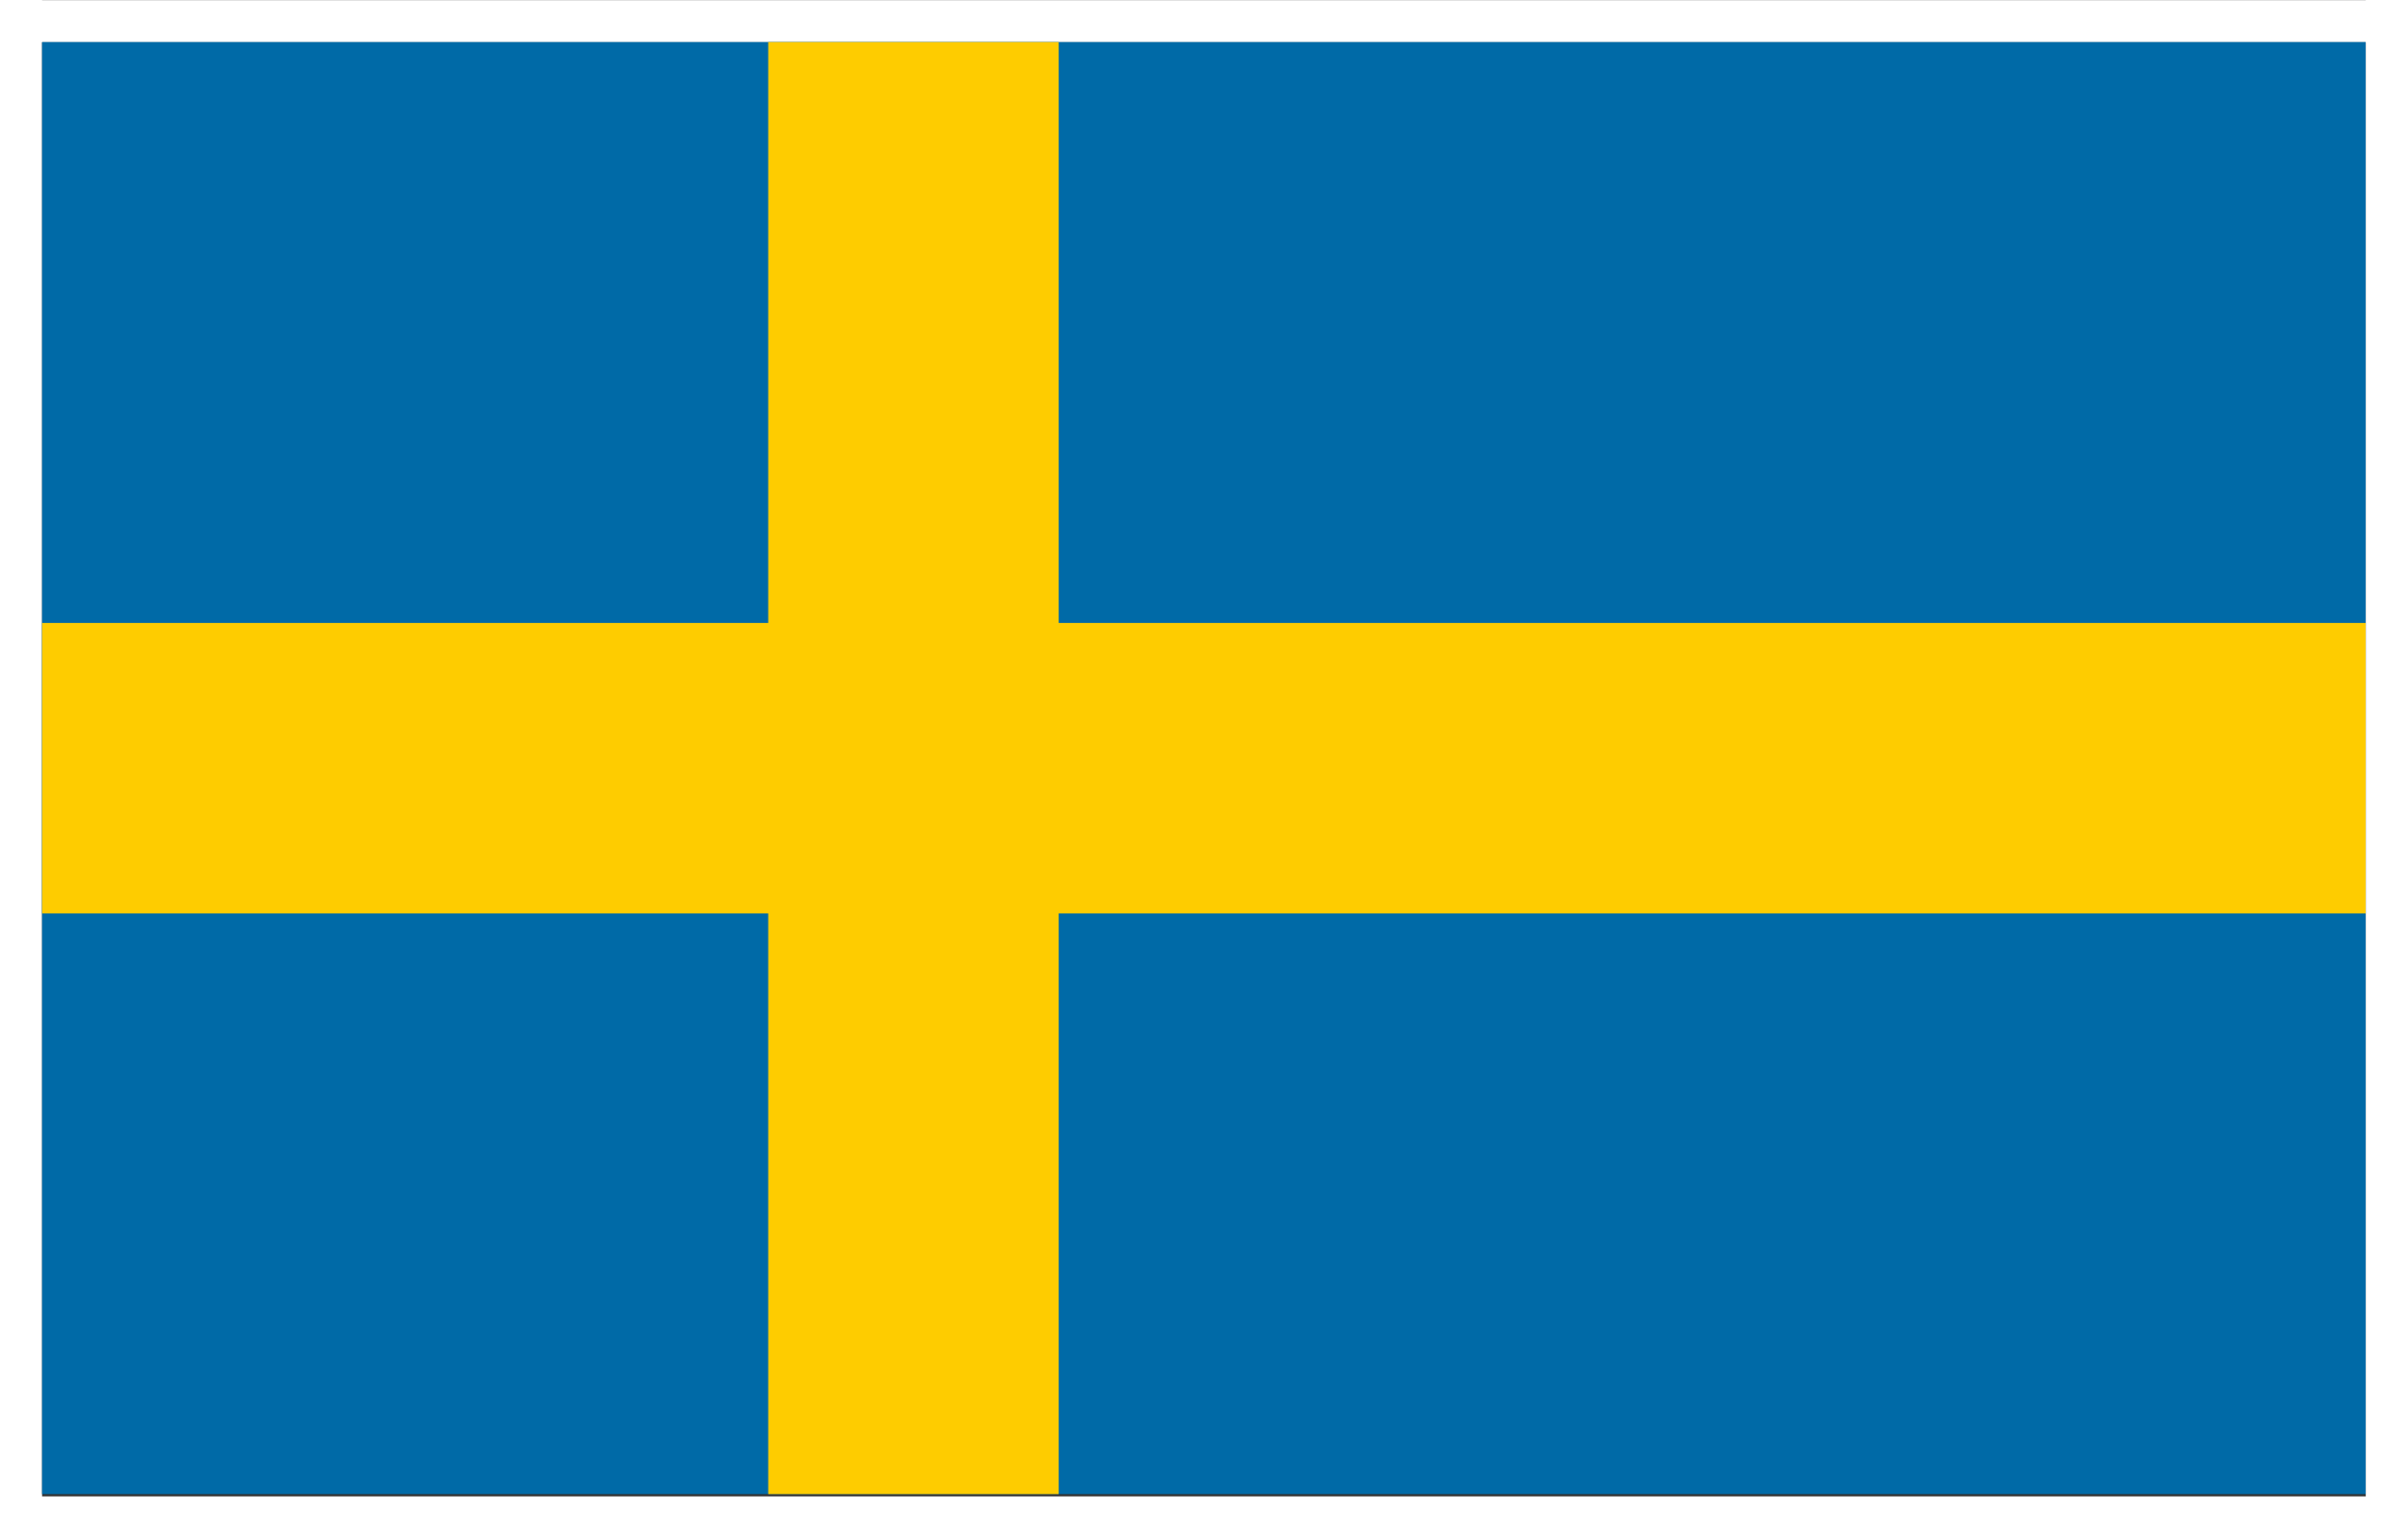
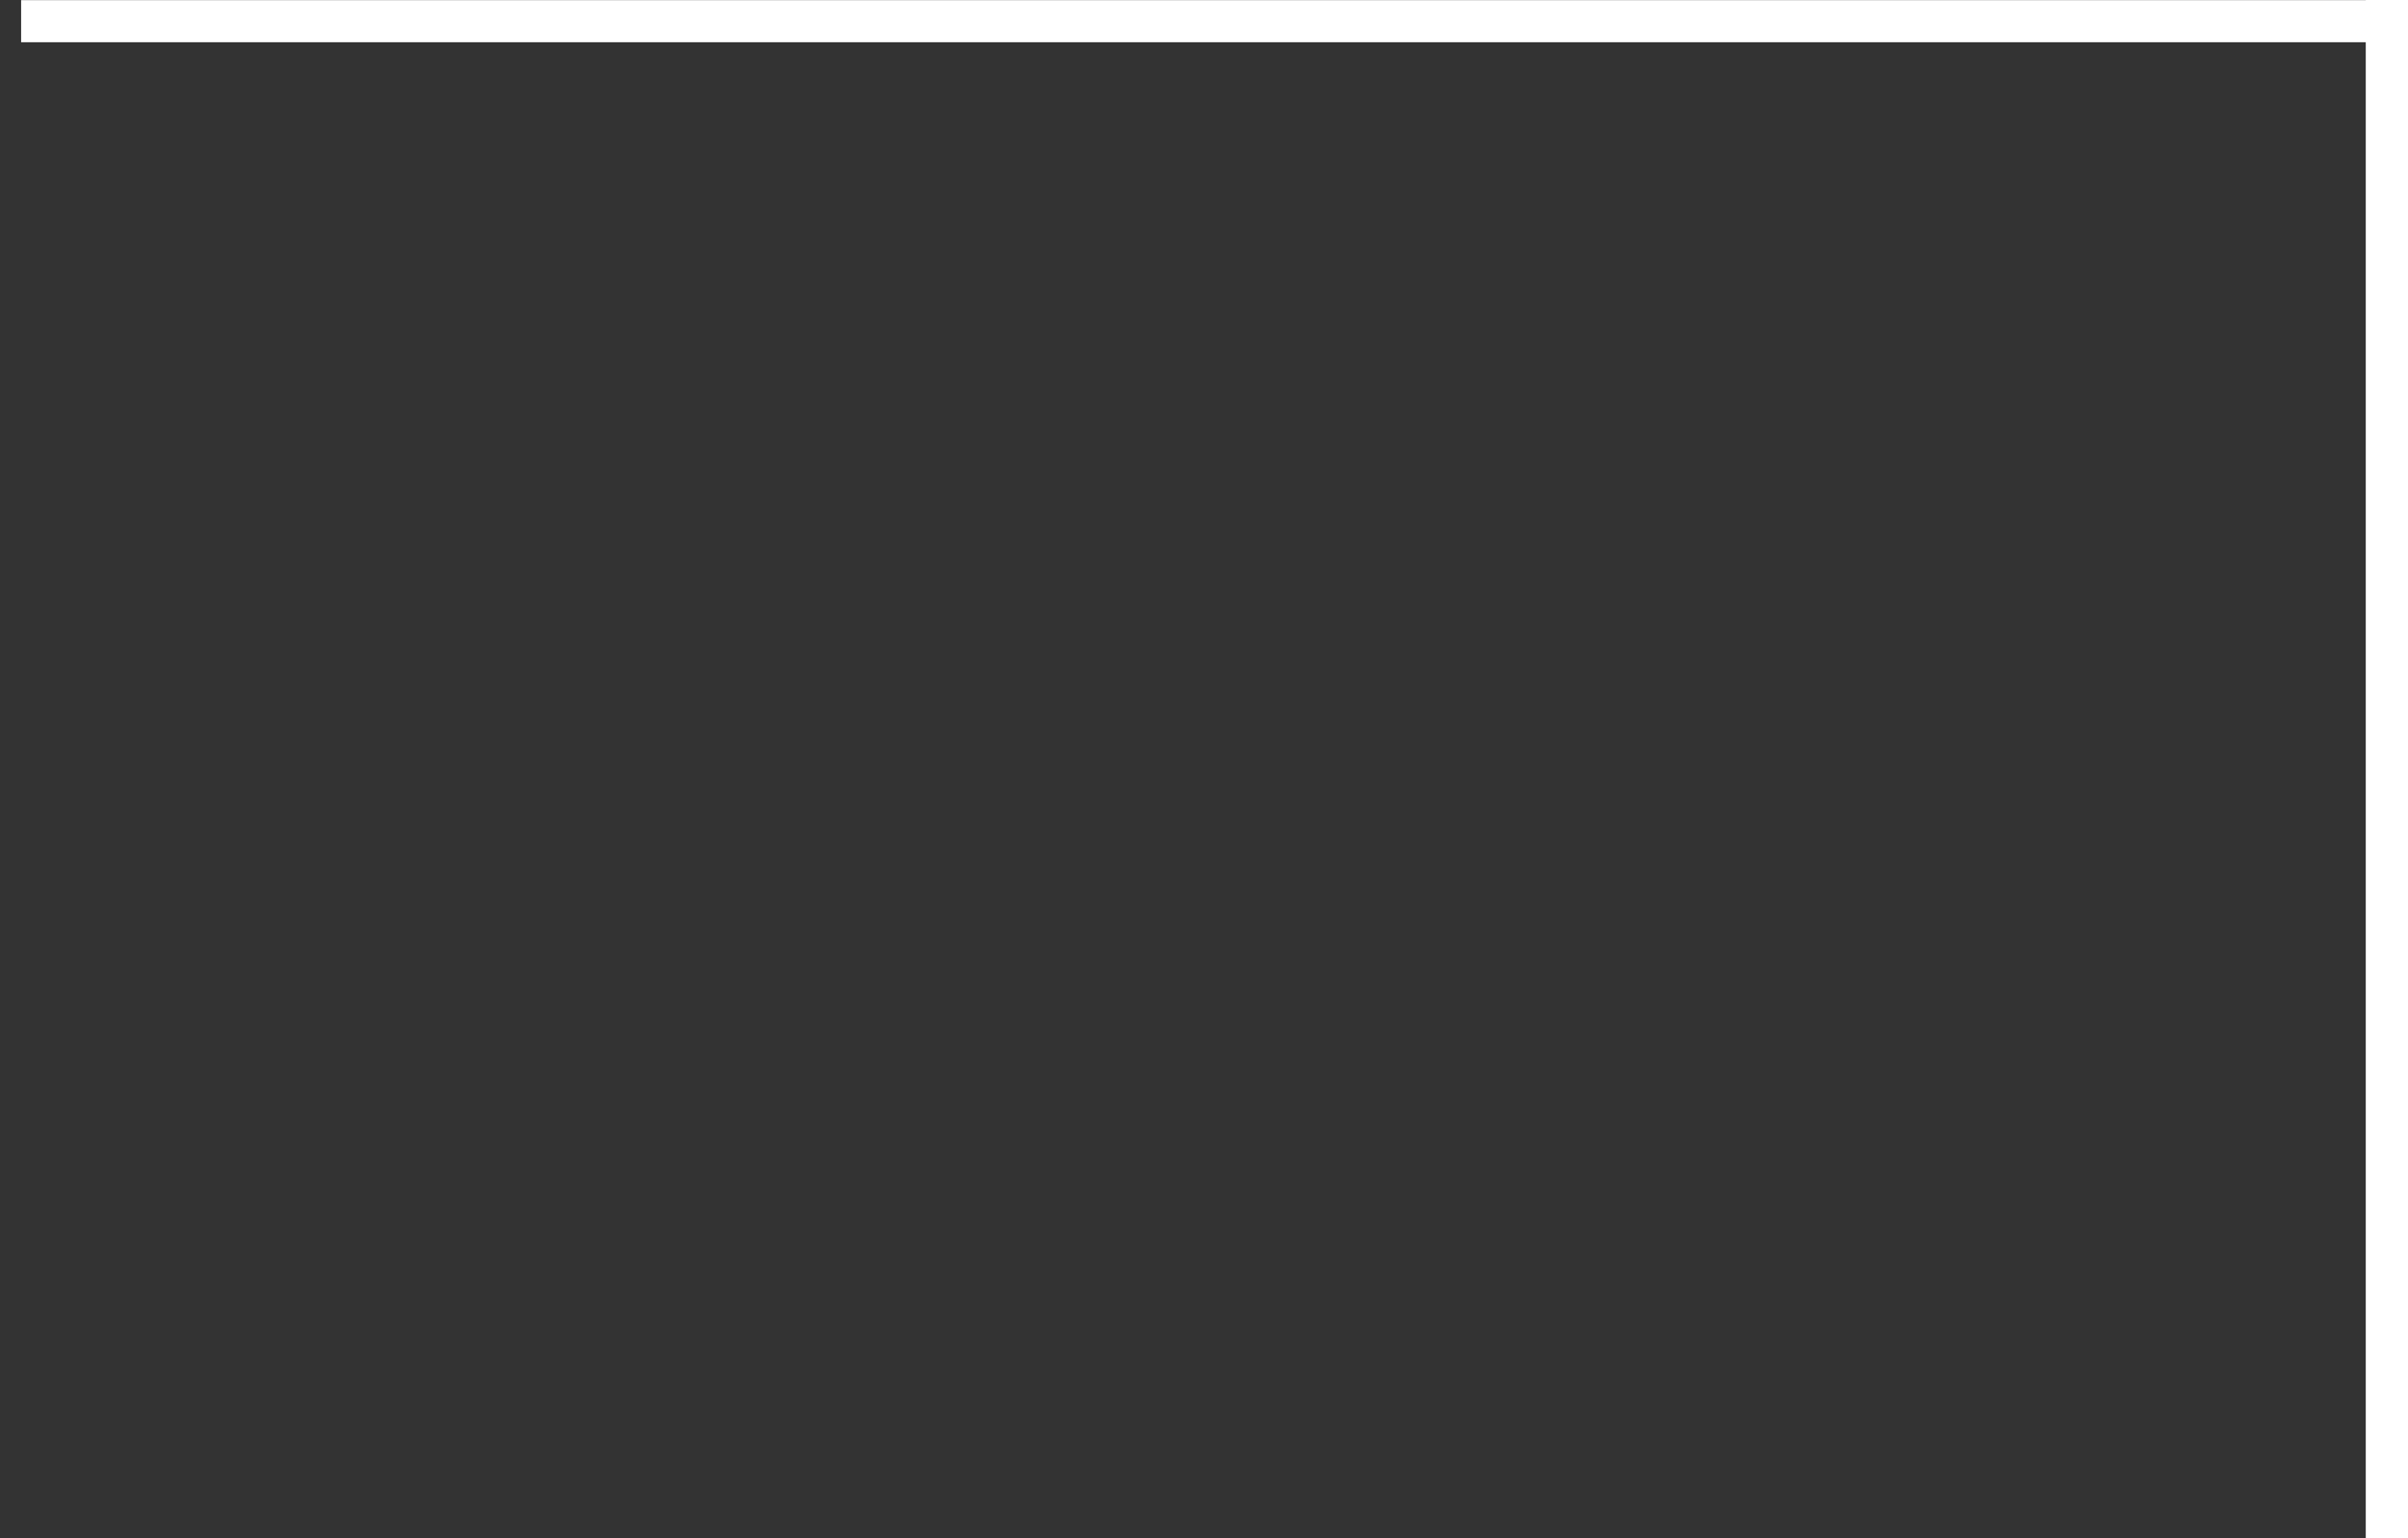
<svg xmlns="http://www.w3.org/2000/svg" version="1.1" id="Layer_1" x="0px" y="0px" viewBox="0 0 1721.8 1100" style="enable-background:new 0 0 1721.8 1100;" xml:space="preserve">
  <rect x="0" y="0" width="1721.8" height="1100" fill="#333333" stroke="none" />
  <style type="text/css">
	.st0{fill:#FFFFFF;}
	.st1{fill:#006AA7;}
	.st2{fill:#FECC00;}
</style>
  <rect x="15.1" y="0.1" class="st0" width="1706.7" height="30.1" />
-   <rect x="15.1" y="1070.1" class="st0" width="1706.7" height="30" />
  <rect x="1691.6" class="st0" width="30.2" height="1100" />
-   <rect class="st0" width="30.1" height="1100" />
-   <rect x="30.1" y="30.1" class="st1" width="1661.4" height="1038.4" />
-   <rect x="549.3" y="30.1" class="st2" width="207.7" height="1038.4" />
-   <rect x="30.1" y="445.5" class="st2" width="1661.4" height="207.7" />
</svg>